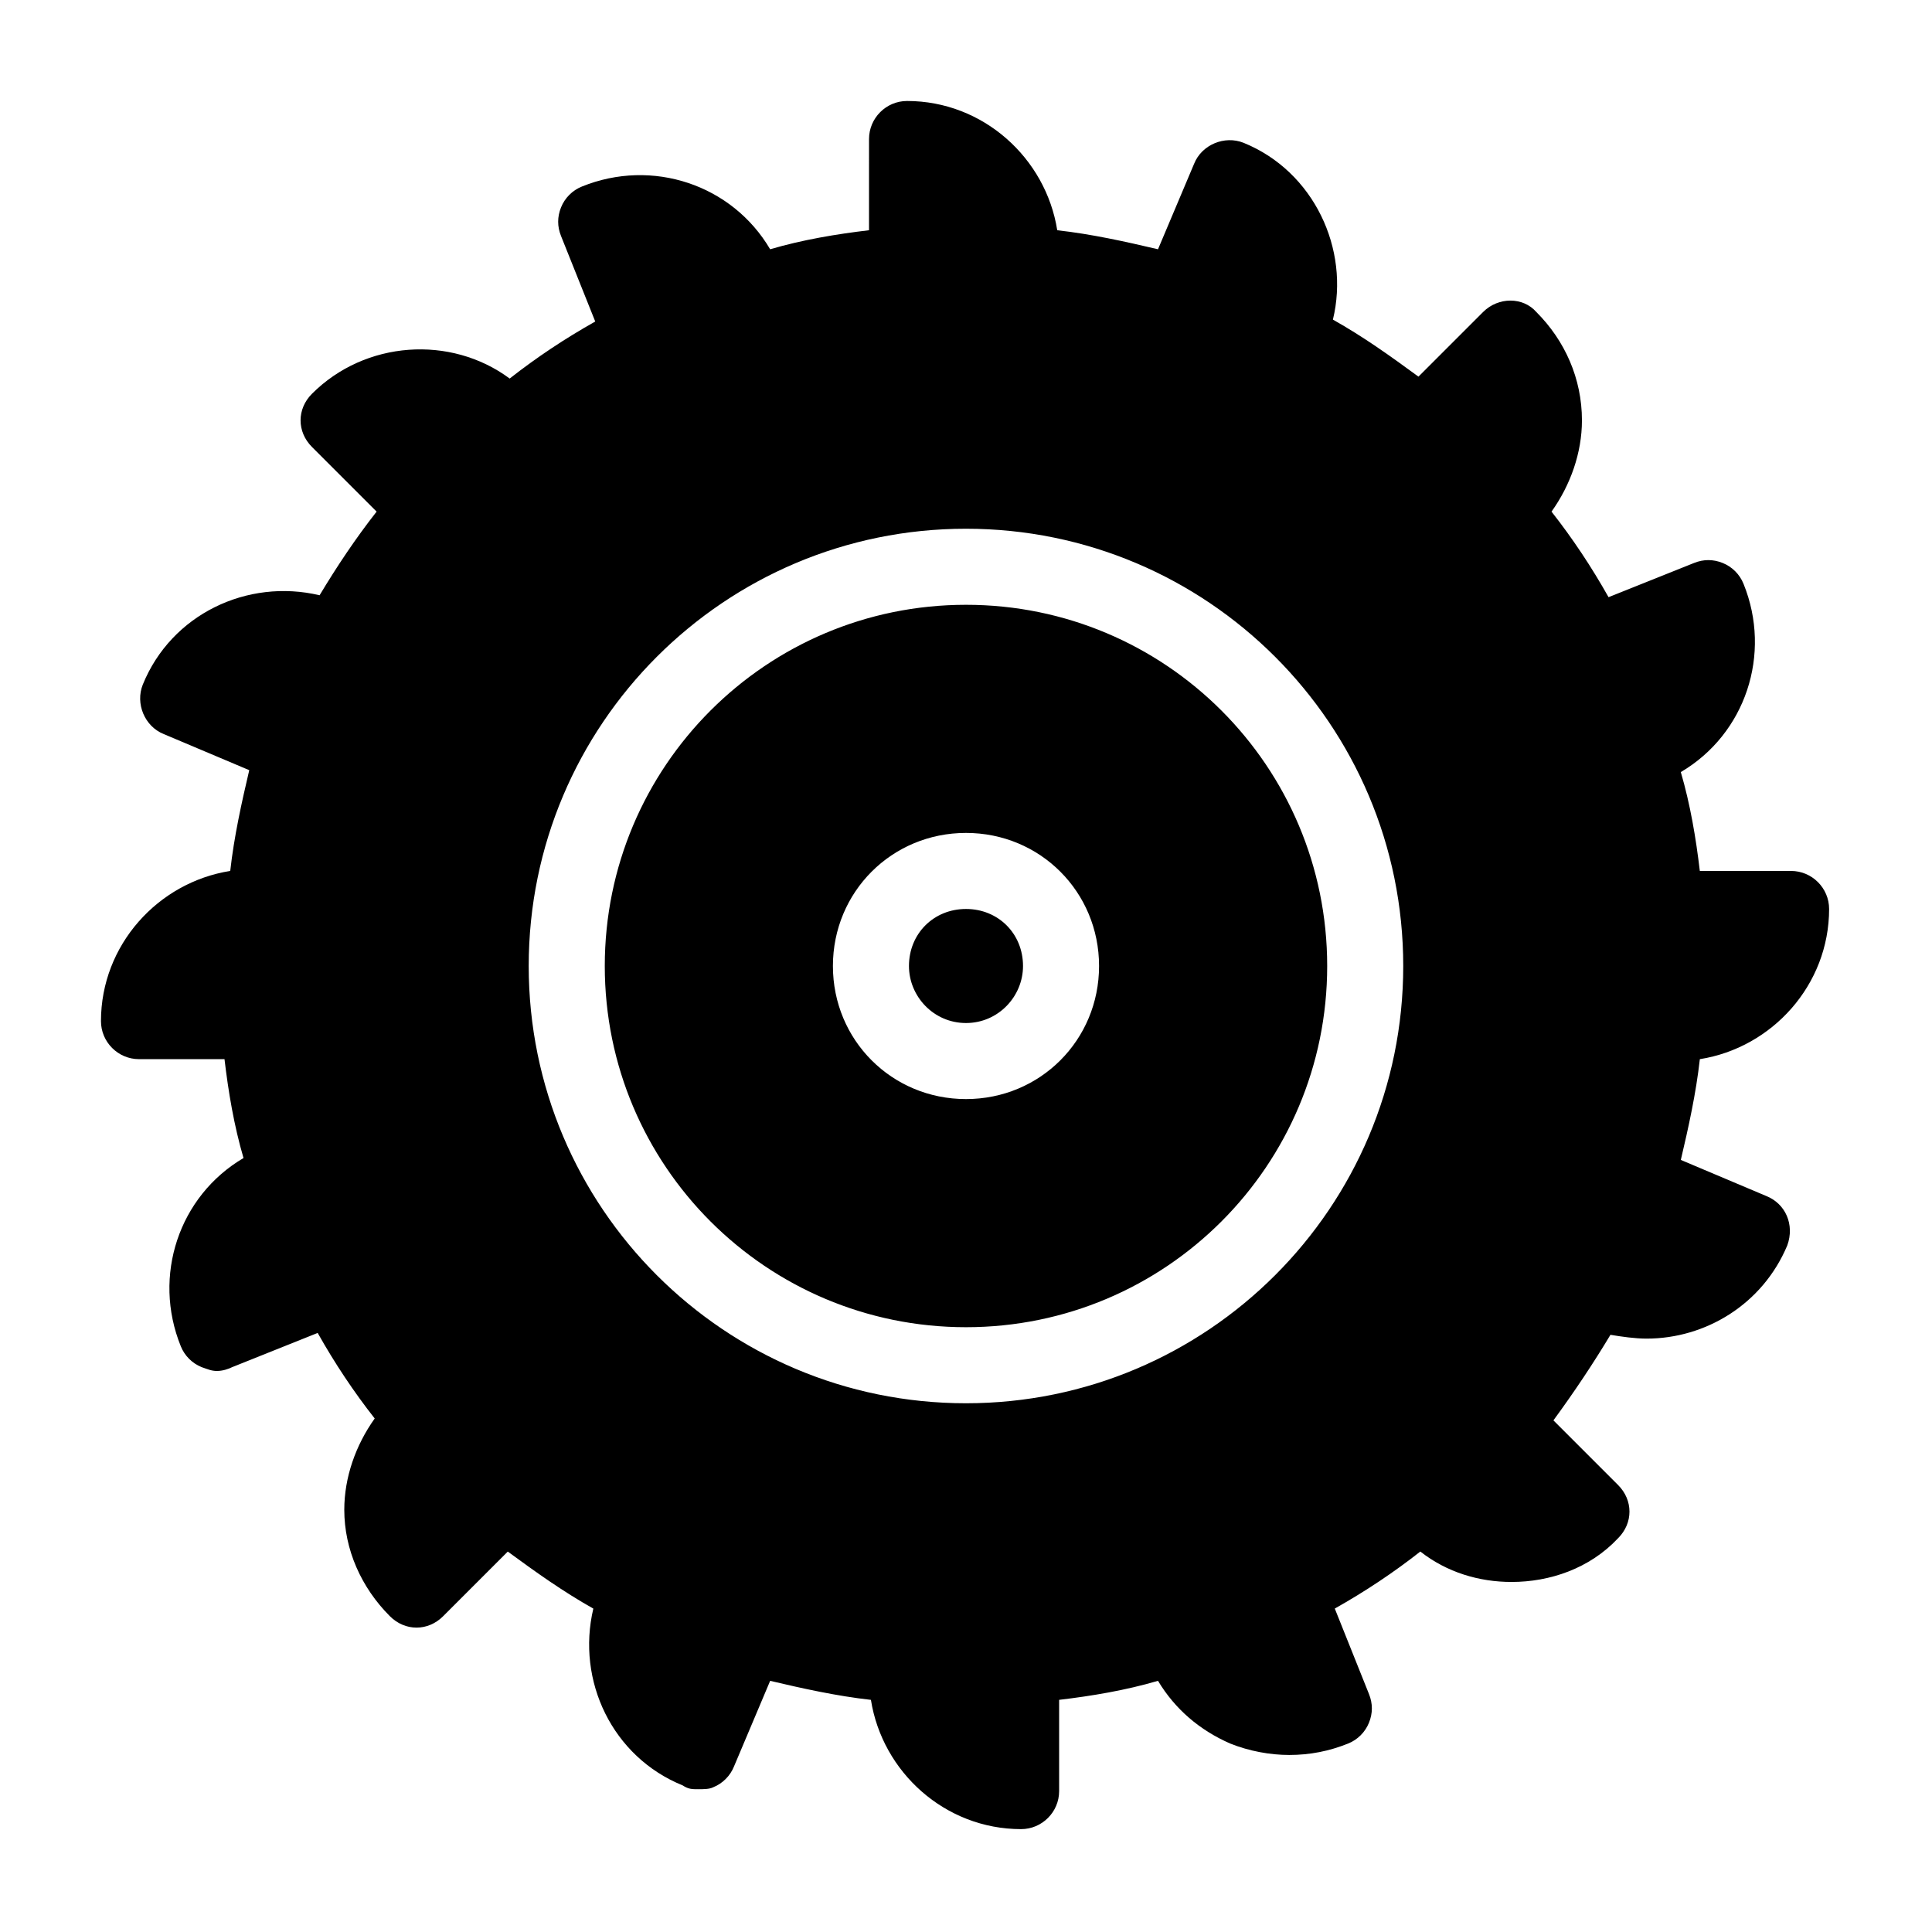
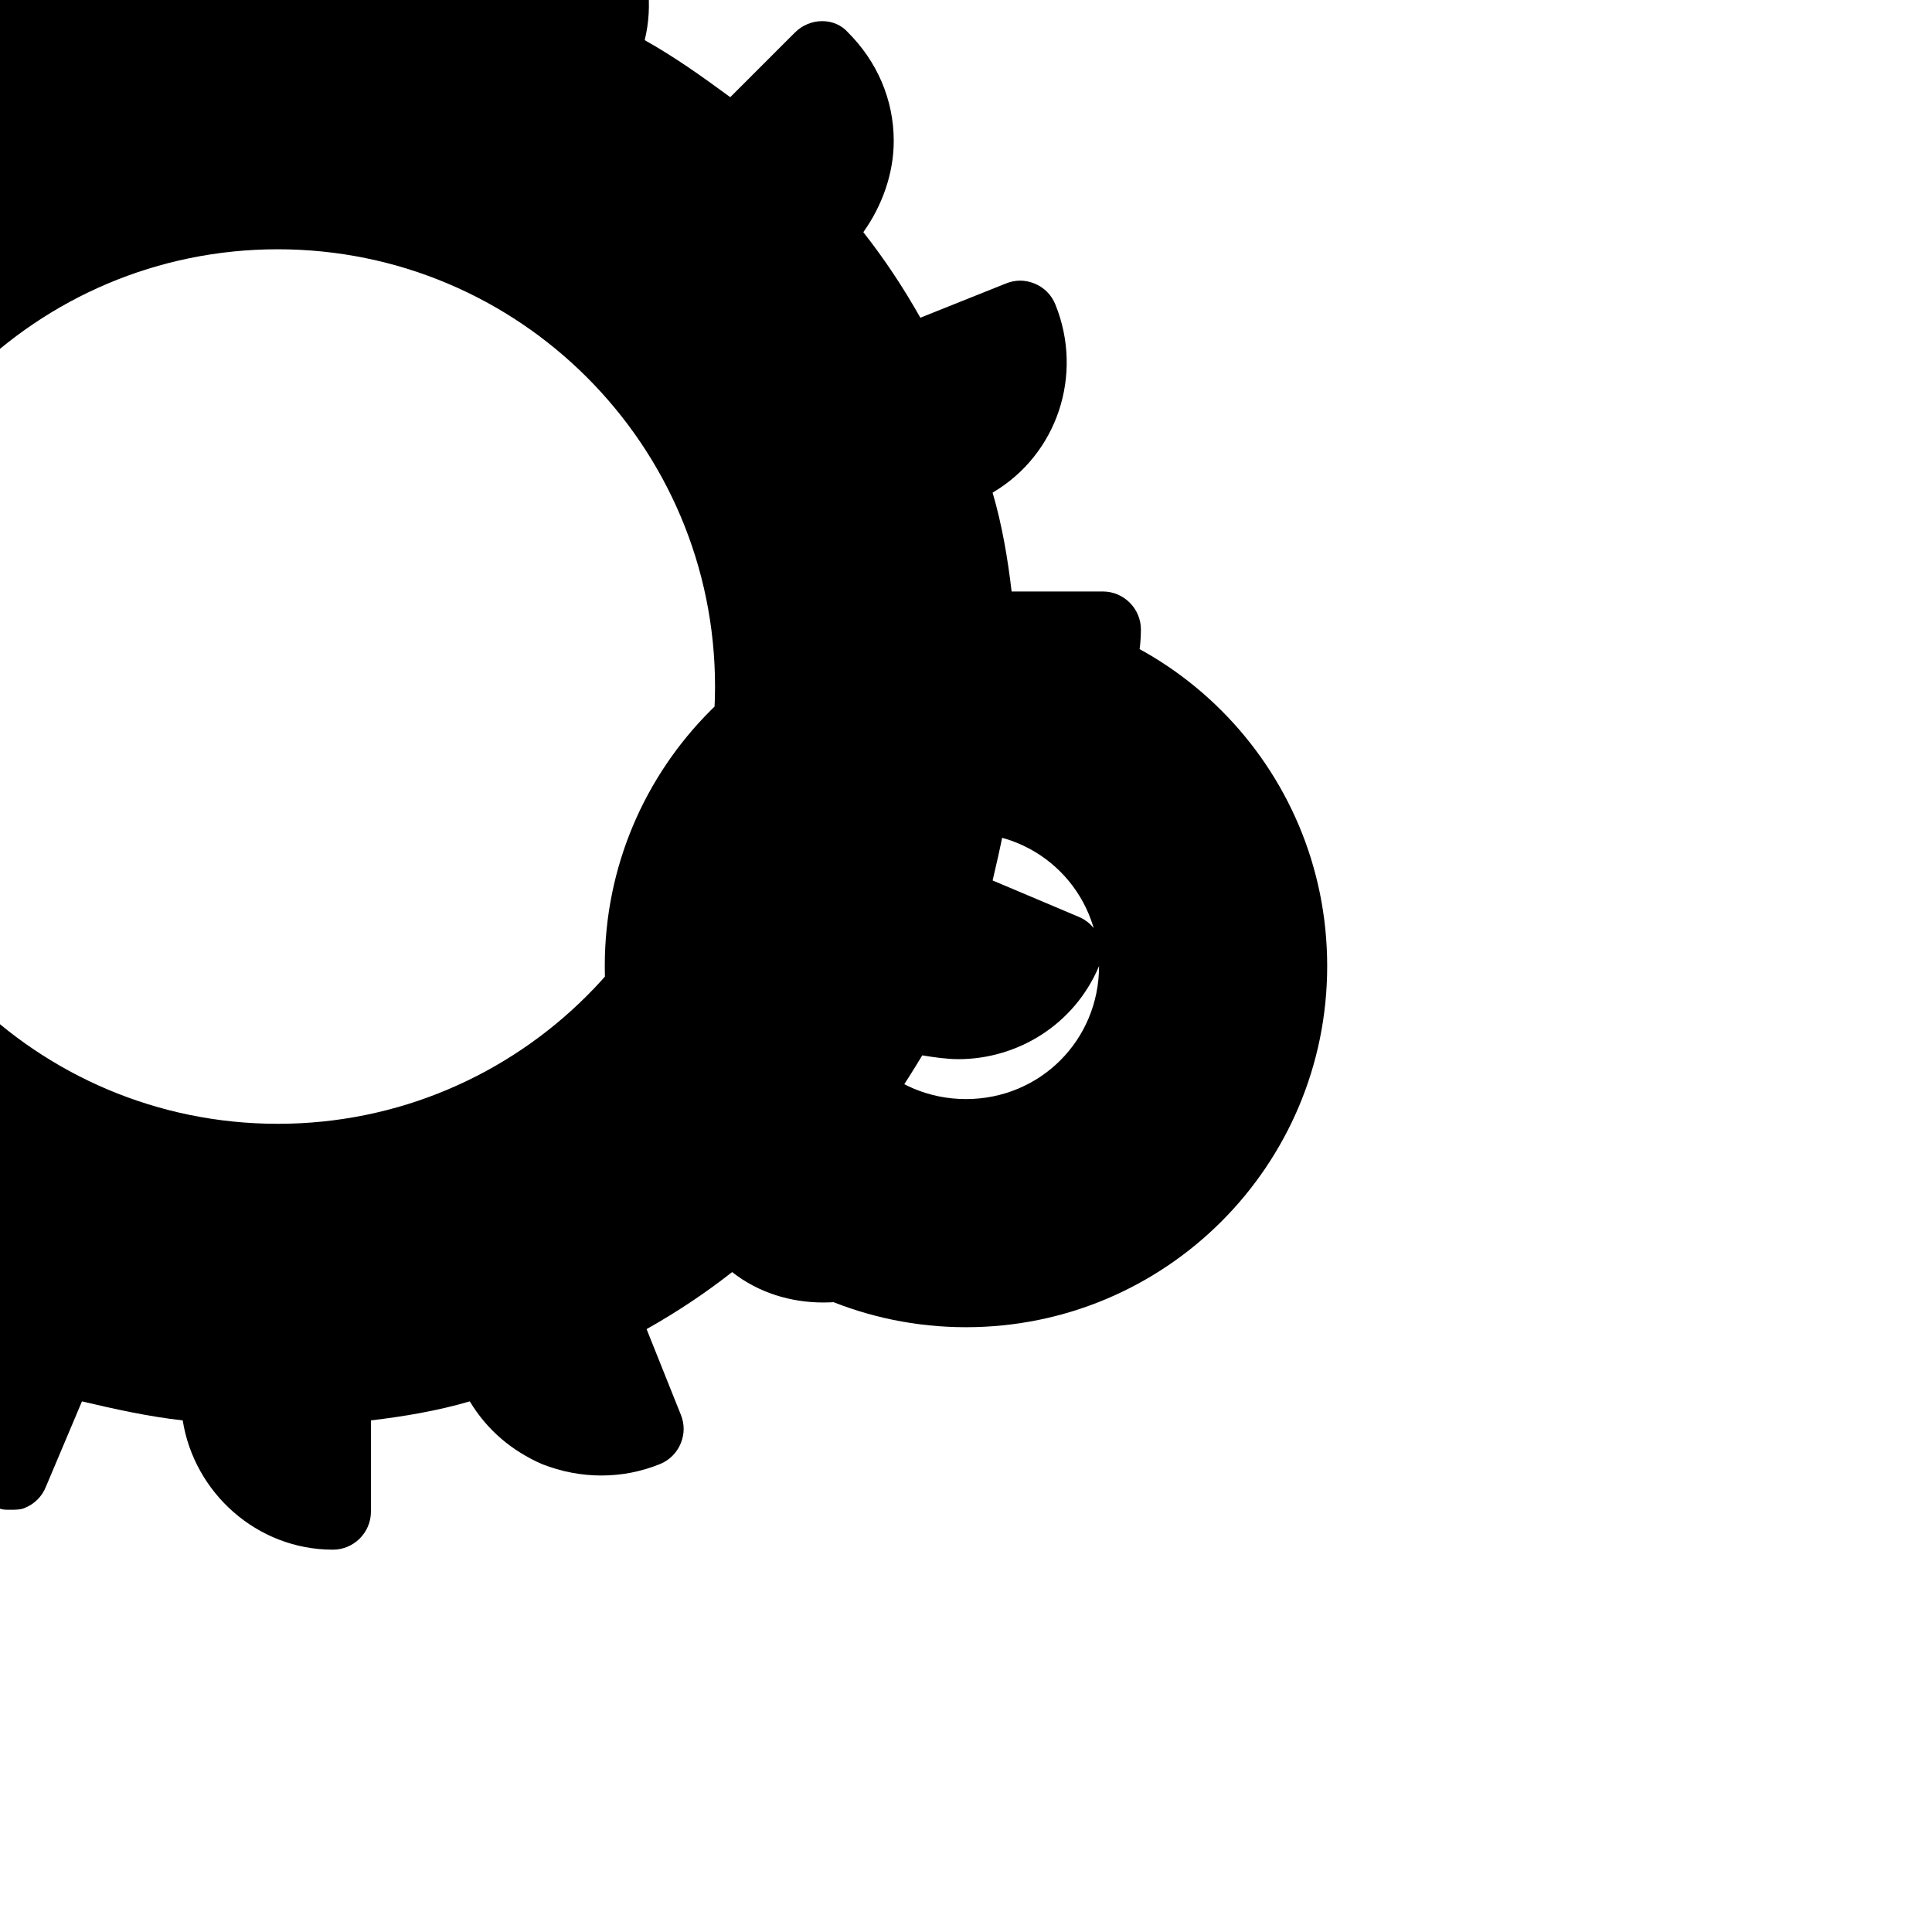
<svg xmlns="http://www.w3.org/2000/svg" fill="#000000" width="800px" height="800px" version="1.1" viewBox="144 144 512 512">
-   <path d="m415.11 400c0 8.062-6.551 15.113-15.113 15.113-8.566 0-15.113-7.055-15.113-15.113 0-8.566 6.551-15.113 15.113-15.113 8.562-0.004 15.113 6.547 15.113 15.113zm80.609 0c0 52.898-42.824 95.723-95.723 95.723s-95.723-42.824-95.723-95.723 42.824-95.723 95.723-95.723c52.898-0.004 95.723 42.82 95.723 95.723zm-60.457 0c0-19.648-15.617-35.266-35.266-35.266s-35.266 15.617-35.266 35.266 15.617 35.266 35.266 35.266 35.266-15.617 35.266-35.266zm182.38 74.059c-6.551 15.617-21.664 24.688-37.281 24.688-3.023 0-6.551-0.504-9.574-1.008-4.535 7.559-9.574 15.113-15.113 22.672l17.129 17.129c2.016 2.016 3.023 4.535 3.023 7.055s-1.008 5.039-3.023 7.055c-7.559 8.062-18.137 11.586-28.215 11.586-8.566 0-17.129-2.519-24.184-8.062-7.055 5.543-14.609 10.578-22.672 15.113l9.07 22.672c1.008 2.519 1.008 5.039 0 7.559-1.008 2.519-3.023 4.535-5.543 5.543-5.039 2.016-10.078 3.023-15.617 3.023-5.039 0-10.578-1.008-15.617-3.023-8.062-3.527-14.609-9.07-19.145-16.625-8.566 2.519-17.633 4.031-26.199 5.039v24.184c0 5.543-4.535 10.078-10.078 10.078-20.152 0-36.777-15.113-39.801-34.258-9.07-1.008-18.137-3.023-26.703-5.039l-9.574 22.672c-1.008 2.519-3.023 4.535-5.543 5.543-1.008 0.504-2.519 0.504-4.031 0.504s-2.519 0-4.031-1.008c-18.641-7.559-28.215-27.711-23.68-46.855-8.062-4.535-15.113-9.574-22.672-15.113l-17.129 17.129c-2.016 2.016-4.535 3.023-7.055 3.023s-5.039-1.008-7.055-3.023c-7.559-7.559-12.09-17.633-12.09-28.215 0-8.566 3.023-17.129 8.062-24.184-5.543-7.055-10.578-14.609-15.113-22.672l-22.672 9.07c-1.008 0.504-2.519 1.008-4.031 1.008s-2.519-0.504-4.031-1.008c-2.519-1.008-4.535-3.023-5.543-5.543-7.559-18.641-0.504-39.801 16.625-49.879-2.519-8.566-4.031-17.633-5.039-26.199l-22.66-0.004c-5.543 0-10.078-4.535-10.078-10.078 0-20.152 15.113-36.777 34.258-39.801 1.008-9.07 3.023-18.137 5.039-26.703l-22.672-9.574c-5.039-2.016-7.559-8.062-5.543-13.098 7.559-18.641 27.711-28.215 46.855-23.68 4.535-7.559 9.574-15.113 15.113-22.168l-17.129-17.129c-4.031-4.031-4.031-10.078 0-14.105 14.105-14.105 36.777-15.617 52.395-4.031 7.055-5.543 14.609-10.578 22.672-15.113l-9.07-22.672c-1.008-2.519-1.008-5.039 0-7.559 1.008-2.519 3.023-4.535 5.543-5.543 18.641-7.559 39.801-0.504 49.879 16.625 8.566-2.519 17.633-4.031 26.199-5.039l0.004-24.176c0-5.543 4.535-10.078 10.078-10.078 20.152 0 36.777 15.113 39.801 34.258 9.07 1.008 18.137 3.023 26.703 5.039l9.574-22.672c2.016-5.039 8.062-7.559 13.098-5.543 18.641 7.559 28.215 28.215 23.68 46.855 8.062 4.535 15.113 9.574 22.672 15.113l17.129-17.129c4.031-4.031 10.578-4.031 14.105 0 7.559 7.559 12.09 17.633 12.09 28.719 0 8.566-3.023 17.129-8.062 24.184 5.543 7.055 10.578 14.609 15.113 22.672l22.672-9.07c2.519-1.008 5.039-1.008 7.559 0s4.535 3.023 5.543 5.543c7.559 18.641 0.504 39.801-16.625 49.879 2.519 8.566 4.031 17.633 5.039 26.199h24.184c5.543 0 10.078 4.535 10.078 10.078 0 20.152-15.113 36.777-34.258 39.801-1.008 9.07-3.023 18.137-5.039 26.703l22.672 9.574c5.031 2.012 7.551 7.551 5.535 13.094zm-101.77-74.059c0-63.984-51.891-115.88-115.88-115.88-63.984-0.004-115.88 51.891-115.88 115.88s51.891 115.88 115.88 115.88 115.88-51.895 115.88-115.88z" />
+   <path d="m415.11 400c0 8.062-6.551 15.113-15.113 15.113-8.566 0-15.113-7.055-15.113-15.113 0-8.566 6.551-15.113 15.113-15.113 8.562-0.004 15.113 6.547 15.113 15.113zm80.609 0c0 52.898-42.824 95.723-95.723 95.723s-95.723-42.824-95.723-95.723 42.824-95.723 95.723-95.723c52.898-0.004 95.723 42.82 95.723 95.723zm-60.457 0c0-19.648-15.617-35.266-35.266-35.266s-35.266 15.617-35.266 35.266 15.617 35.266 35.266 35.266 35.266-15.617 35.266-35.266zc-6.551 15.617-21.664 24.688-37.281 24.688-3.023 0-6.551-0.504-9.574-1.008-4.535 7.559-9.574 15.113-15.113 22.672l17.129 17.129c2.016 2.016 3.023 4.535 3.023 7.055s-1.008 5.039-3.023 7.055c-7.559 8.062-18.137 11.586-28.215 11.586-8.566 0-17.129-2.519-24.184-8.062-7.055 5.543-14.609 10.578-22.672 15.113l9.07 22.672c1.008 2.519 1.008 5.039 0 7.559-1.008 2.519-3.023 4.535-5.543 5.543-5.039 2.016-10.078 3.023-15.617 3.023-5.039 0-10.578-1.008-15.617-3.023-8.062-3.527-14.609-9.07-19.145-16.625-8.566 2.519-17.633 4.031-26.199 5.039v24.184c0 5.543-4.535 10.078-10.078 10.078-20.152 0-36.777-15.113-39.801-34.258-9.07-1.008-18.137-3.023-26.703-5.039l-9.574 22.672c-1.008 2.519-3.023 4.535-5.543 5.543-1.008 0.504-2.519 0.504-4.031 0.504s-2.519 0-4.031-1.008c-18.641-7.559-28.215-27.711-23.68-46.855-8.062-4.535-15.113-9.574-22.672-15.113l-17.129 17.129c-2.016 2.016-4.535 3.023-7.055 3.023s-5.039-1.008-7.055-3.023c-7.559-7.559-12.09-17.633-12.09-28.215 0-8.566 3.023-17.129 8.062-24.184-5.543-7.055-10.578-14.609-15.113-22.672l-22.672 9.07c-1.008 0.504-2.519 1.008-4.031 1.008s-2.519-0.504-4.031-1.008c-2.519-1.008-4.535-3.023-5.543-5.543-7.559-18.641-0.504-39.801 16.625-49.879-2.519-8.566-4.031-17.633-5.039-26.199l-22.66-0.004c-5.543 0-10.078-4.535-10.078-10.078 0-20.152 15.113-36.777 34.258-39.801 1.008-9.07 3.023-18.137 5.039-26.703l-22.672-9.574c-5.039-2.016-7.559-8.062-5.543-13.098 7.559-18.641 27.711-28.215 46.855-23.68 4.535-7.559 9.574-15.113 15.113-22.168l-17.129-17.129c-4.031-4.031-4.031-10.078 0-14.105 14.105-14.105 36.777-15.617 52.395-4.031 7.055-5.543 14.609-10.578 22.672-15.113l-9.07-22.672c-1.008-2.519-1.008-5.039 0-7.559 1.008-2.519 3.023-4.535 5.543-5.543 18.641-7.559 39.801-0.504 49.879 16.625 8.566-2.519 17.633-4.031 26.199-5.039l0.004-24.176c0-5.543 4.535-10.078 10.078-10.078 20.152 0 36.777 15.113 39.801 34.258 9.07 1.008 18.137 3.023 26.703 5.039l9.574-22.672c2.016-5.039 8.062-7.559 13.098-5.543 18.641 7.559 28.215 28.215 23.68 46.855 8.062 4.535 15.113 9.574 22.672 15.113l17.129-17.129c4.031-4.031 10.578-4.031 14.105 0 7.559 7.559 12.09 17.633 12.09 28.719 0 8.566-3.023 17.129-8.062 24.184 5.543 7.055 10.578 14.609 15.113 22.672l22.672-9.07c2.519-1.008 5.039-1.008 7.559 0s4.535 3.023 5.543 5.543c7.559 18.641 0.504 39.801-16.625 49.879 2.519 8.566 4.031 17.633 5.039 26.199h24.184c5.543 0 10.078 4.535 10.078 10.078 0 20.152-15.113 36.777-34.258 39.801-1.008 9.07-3.023 18.137-5.039 26.703l22.672 9.574c5.031 2.012 7.551 7.551 5.535 13.094zm-101.77-74.059c0-63.984-51.891-115.88-115.88-115.88-63.984-0.004-115.88 51.891-115.88 115.88s51.891 115.88 115.88 115.88 115.88-51.895 115.88-115.88z" />
</svg>